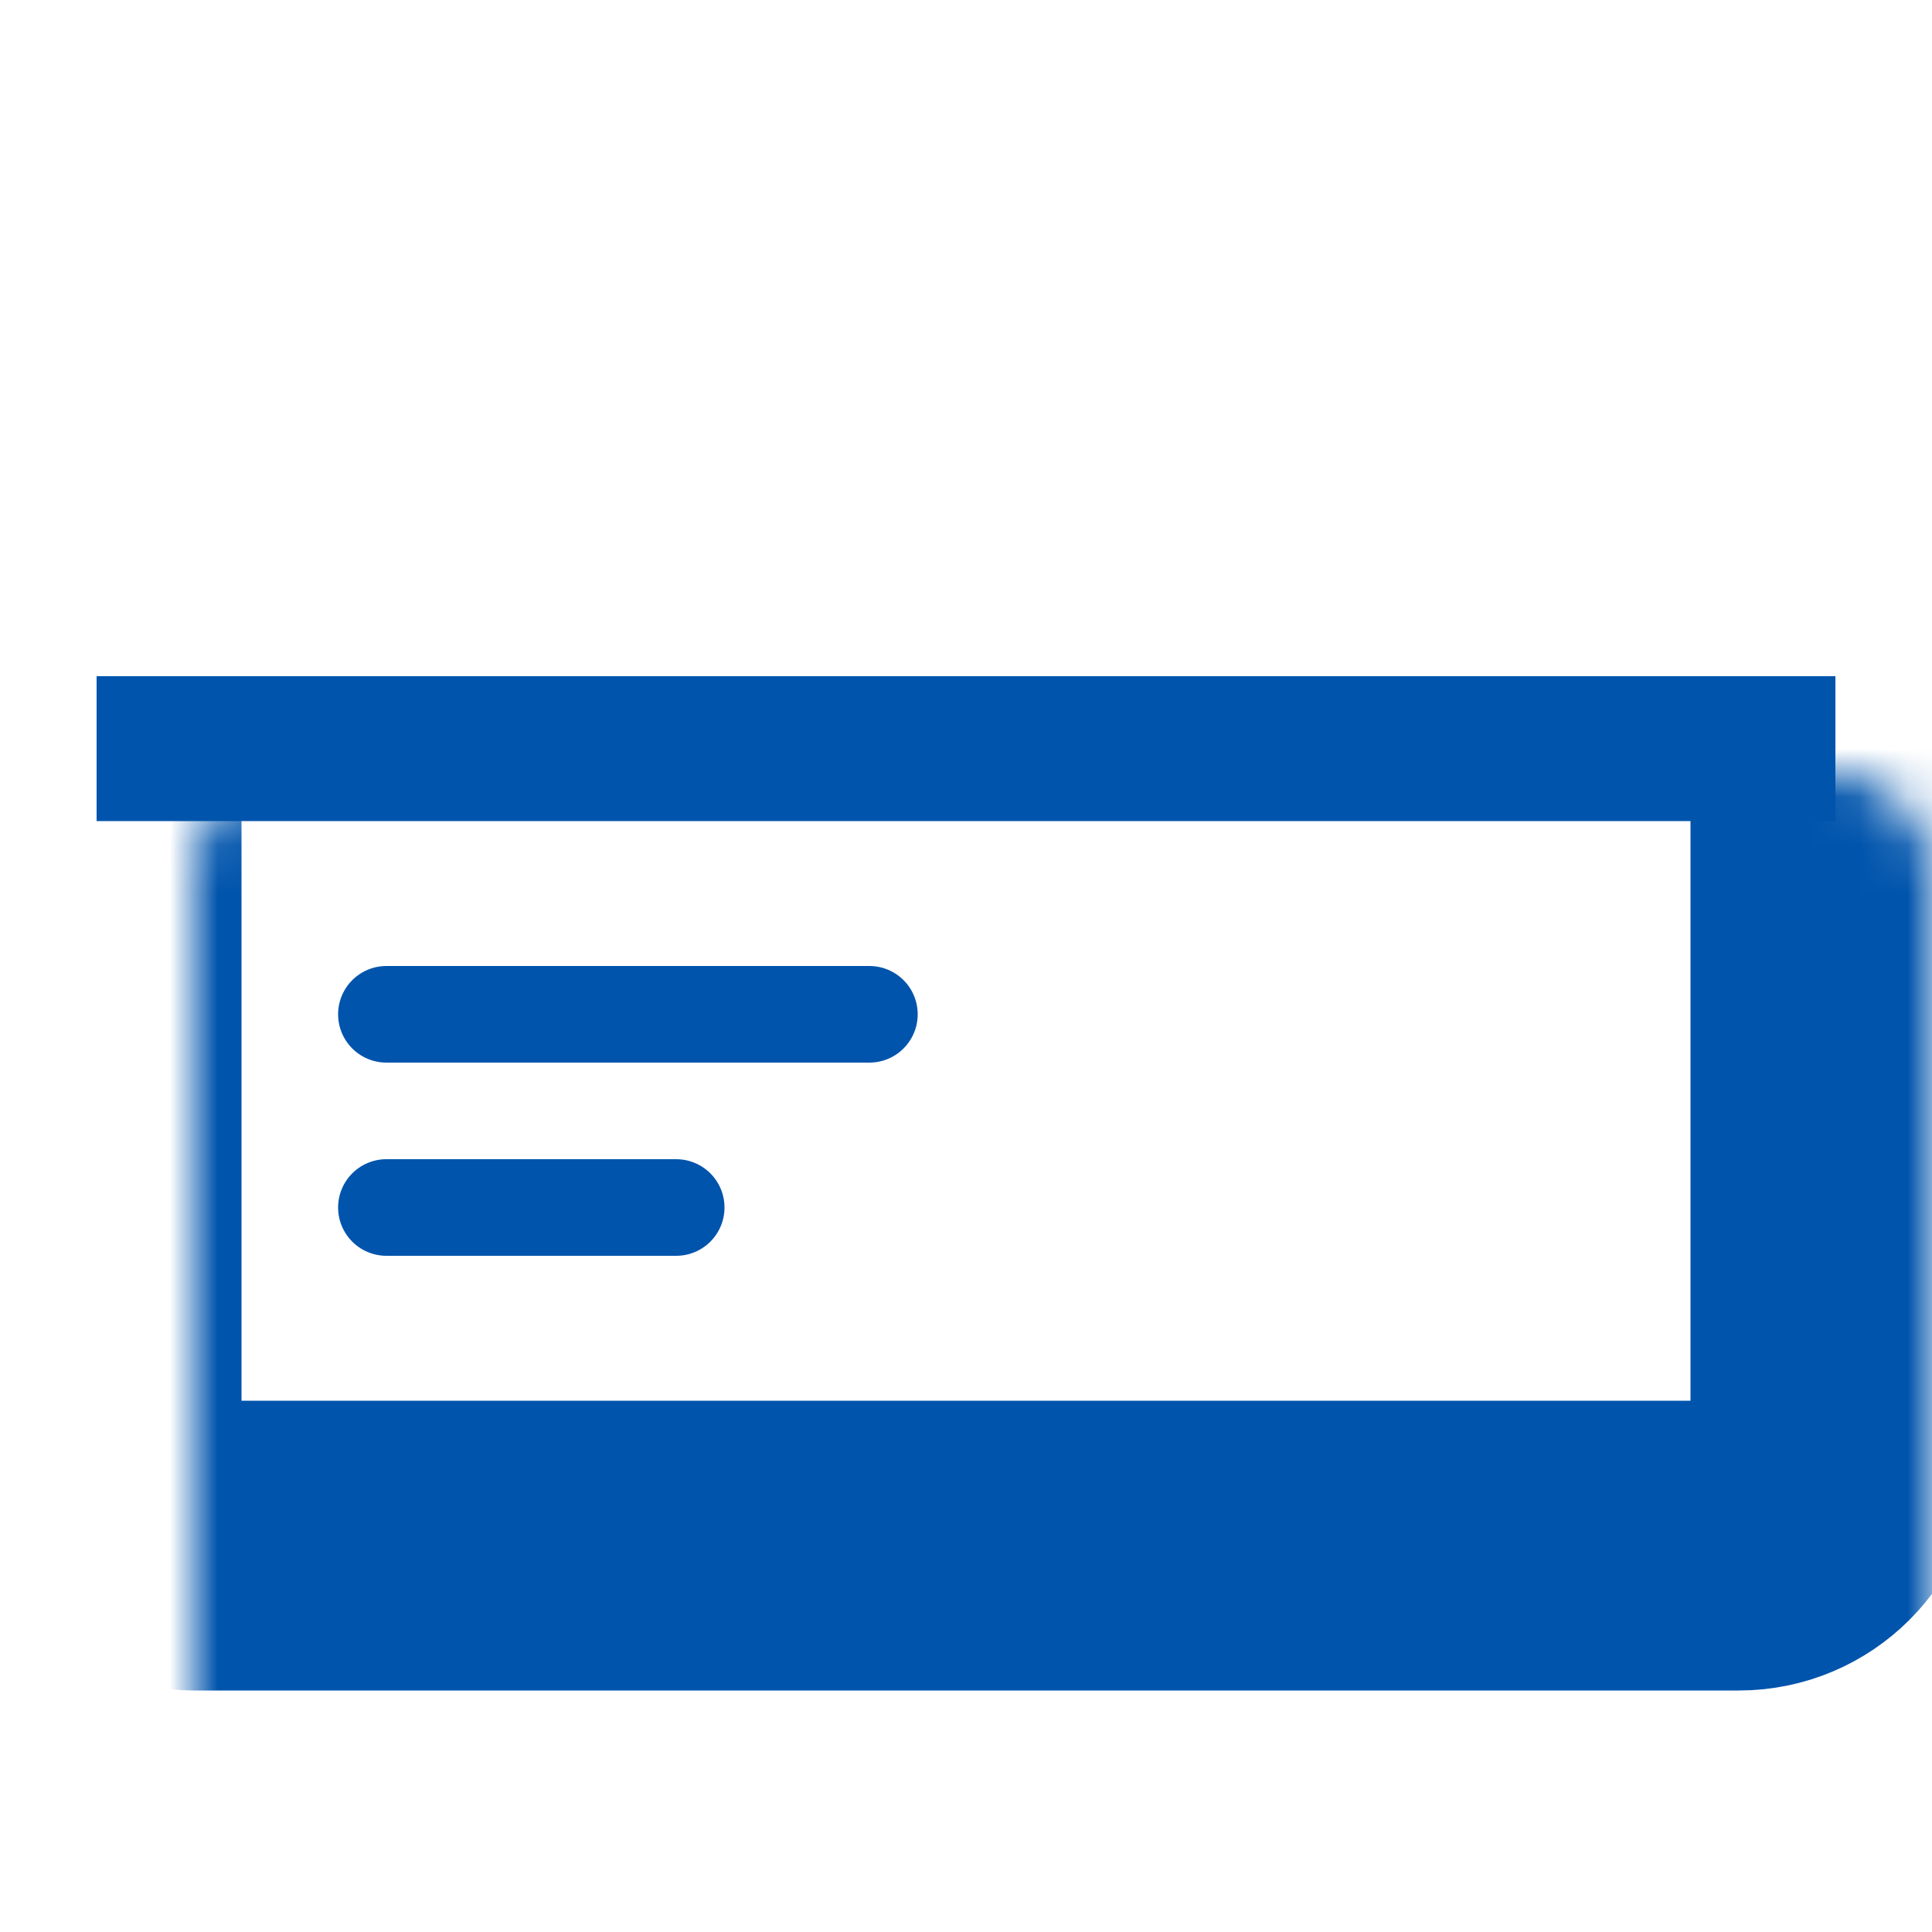
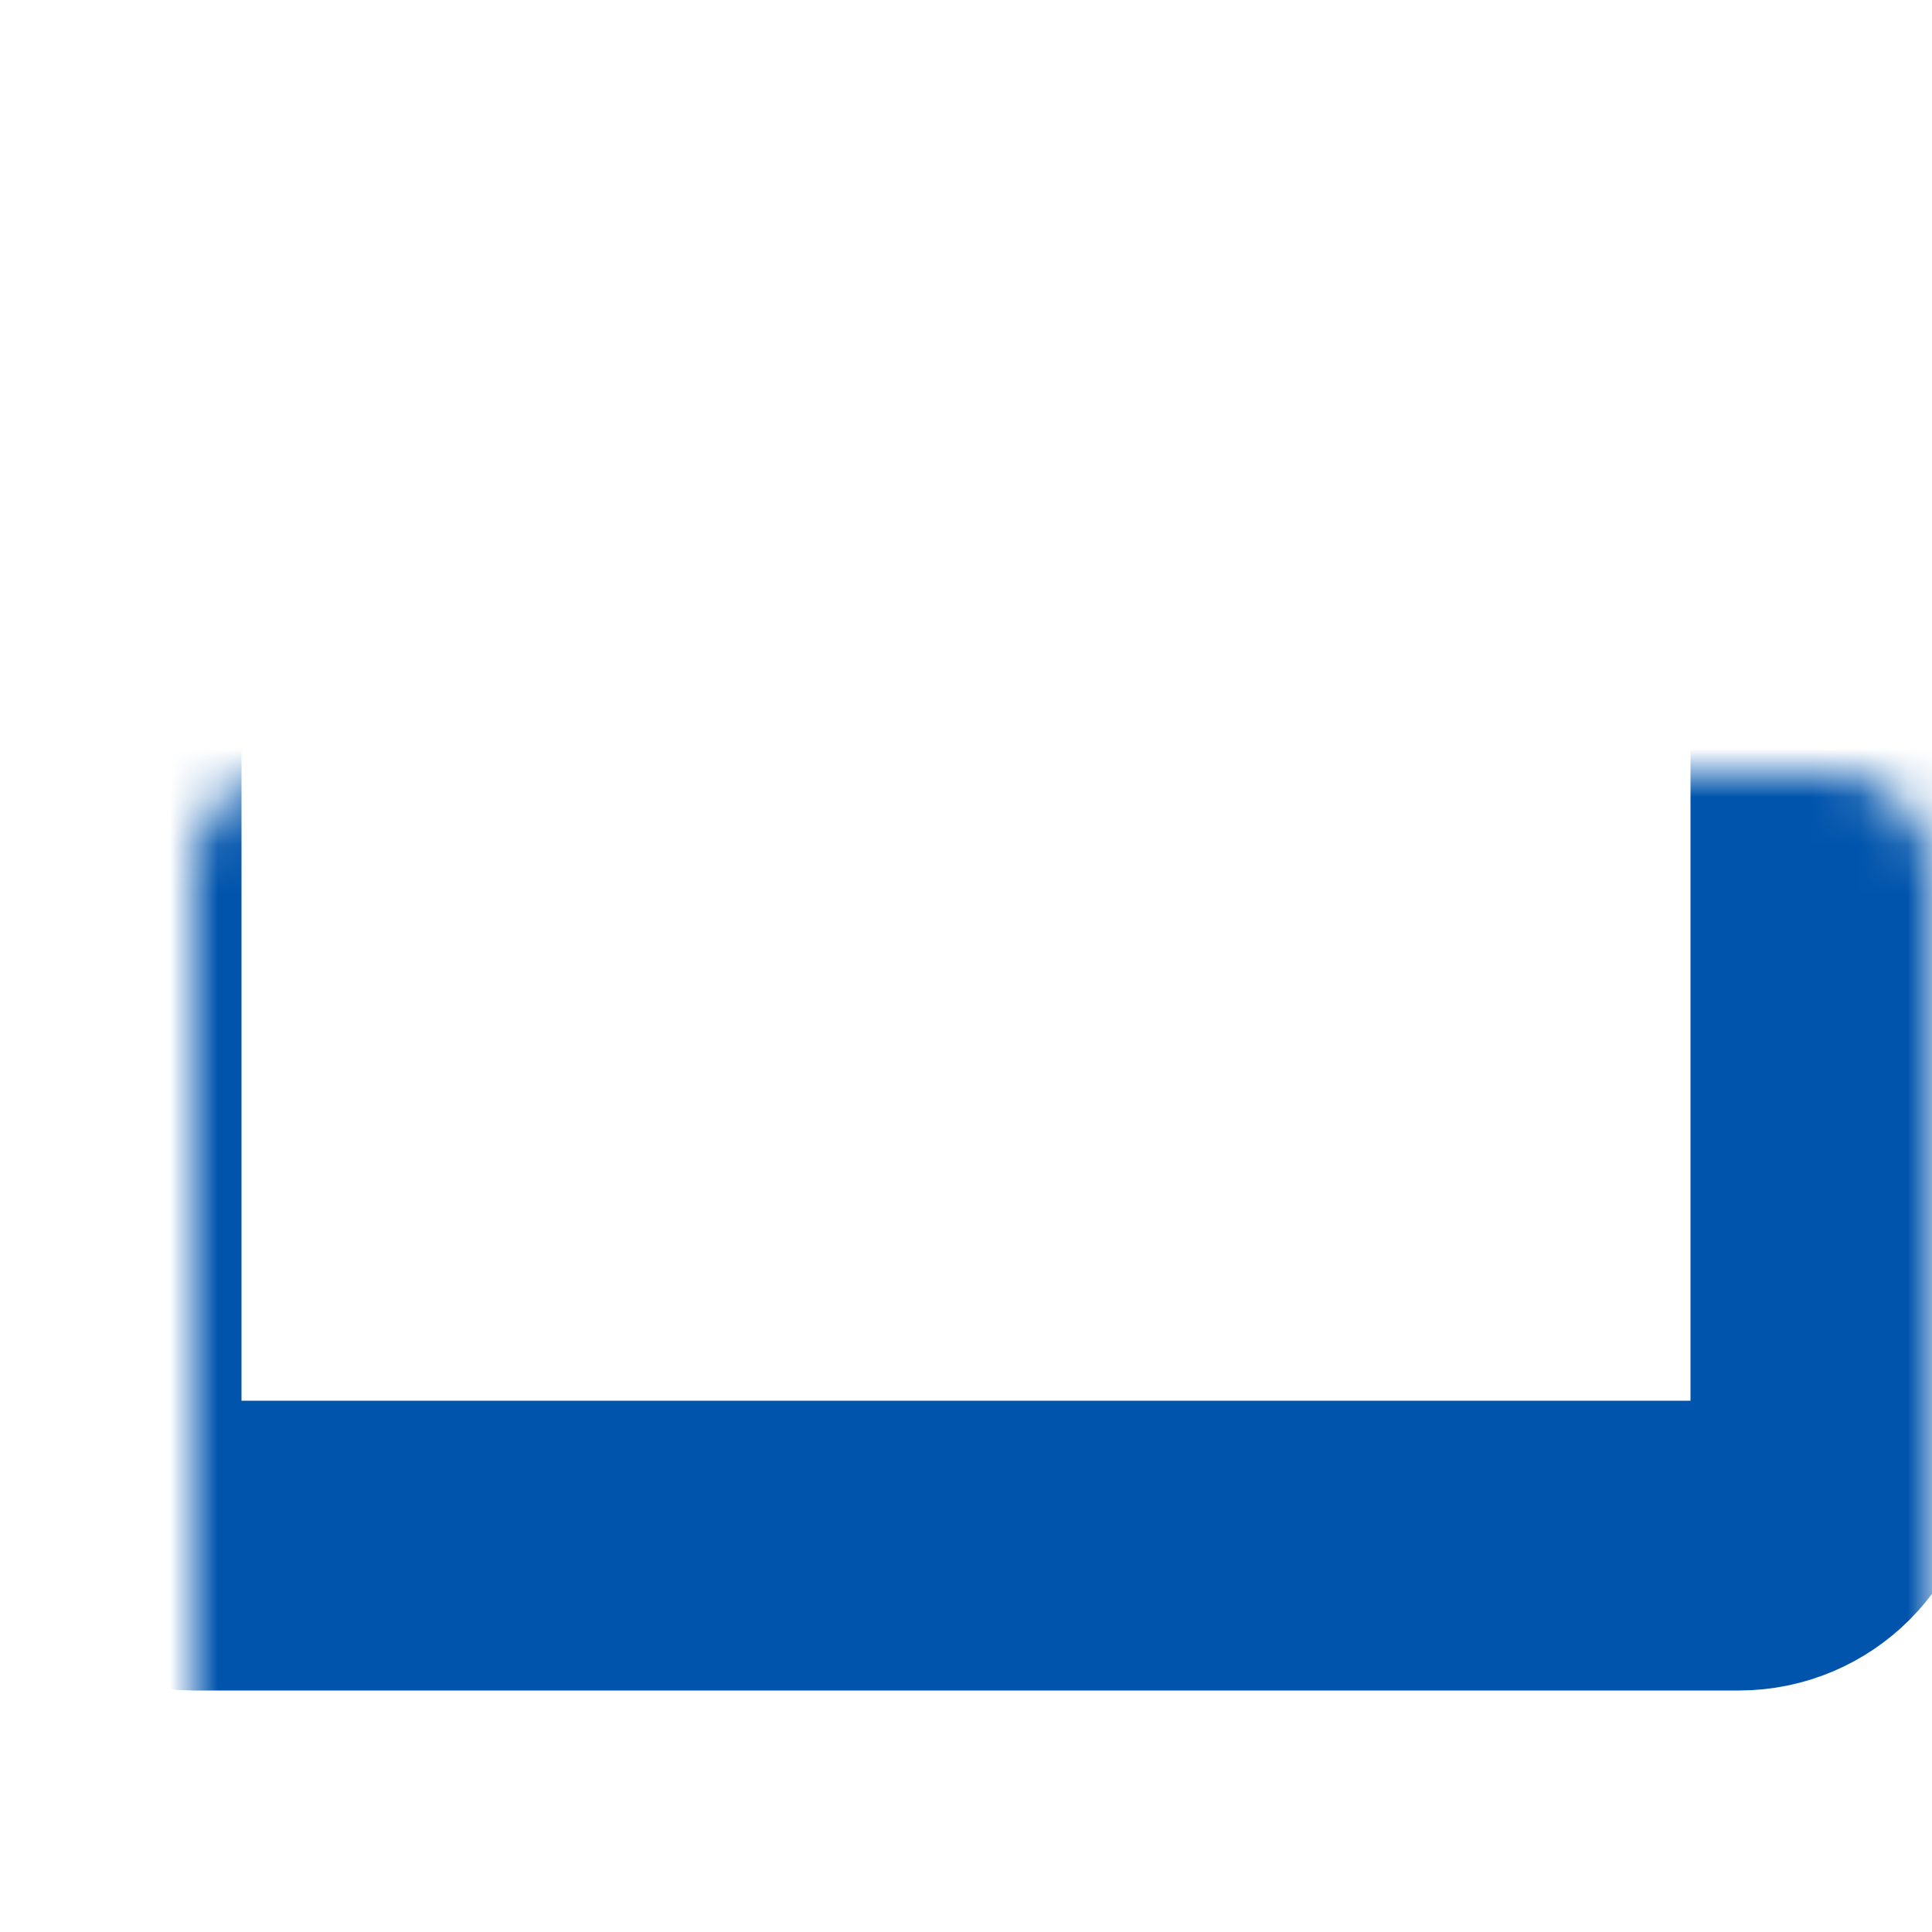
<svg xmlns="http://www.w3.org/2000/svg" width="40" height="40" fill="none">
  <mask id="a" fill="#fff">
    <rect width="36" height="24" x="2" y="8" rx="2" />
  </mask>
  <rect width="36" height="24" x="2" y="8" stroke="#0054AC" stroke-width="6" mask="url(#a)" rx="2" />
-   <path stroke="#0054AC" stroke-linecap="round" stroke-width="2" d="M8 21h10M8 25h6" />
-   <path fill="#0054AC" d="M2 14h36v3H2z" />
</svg>